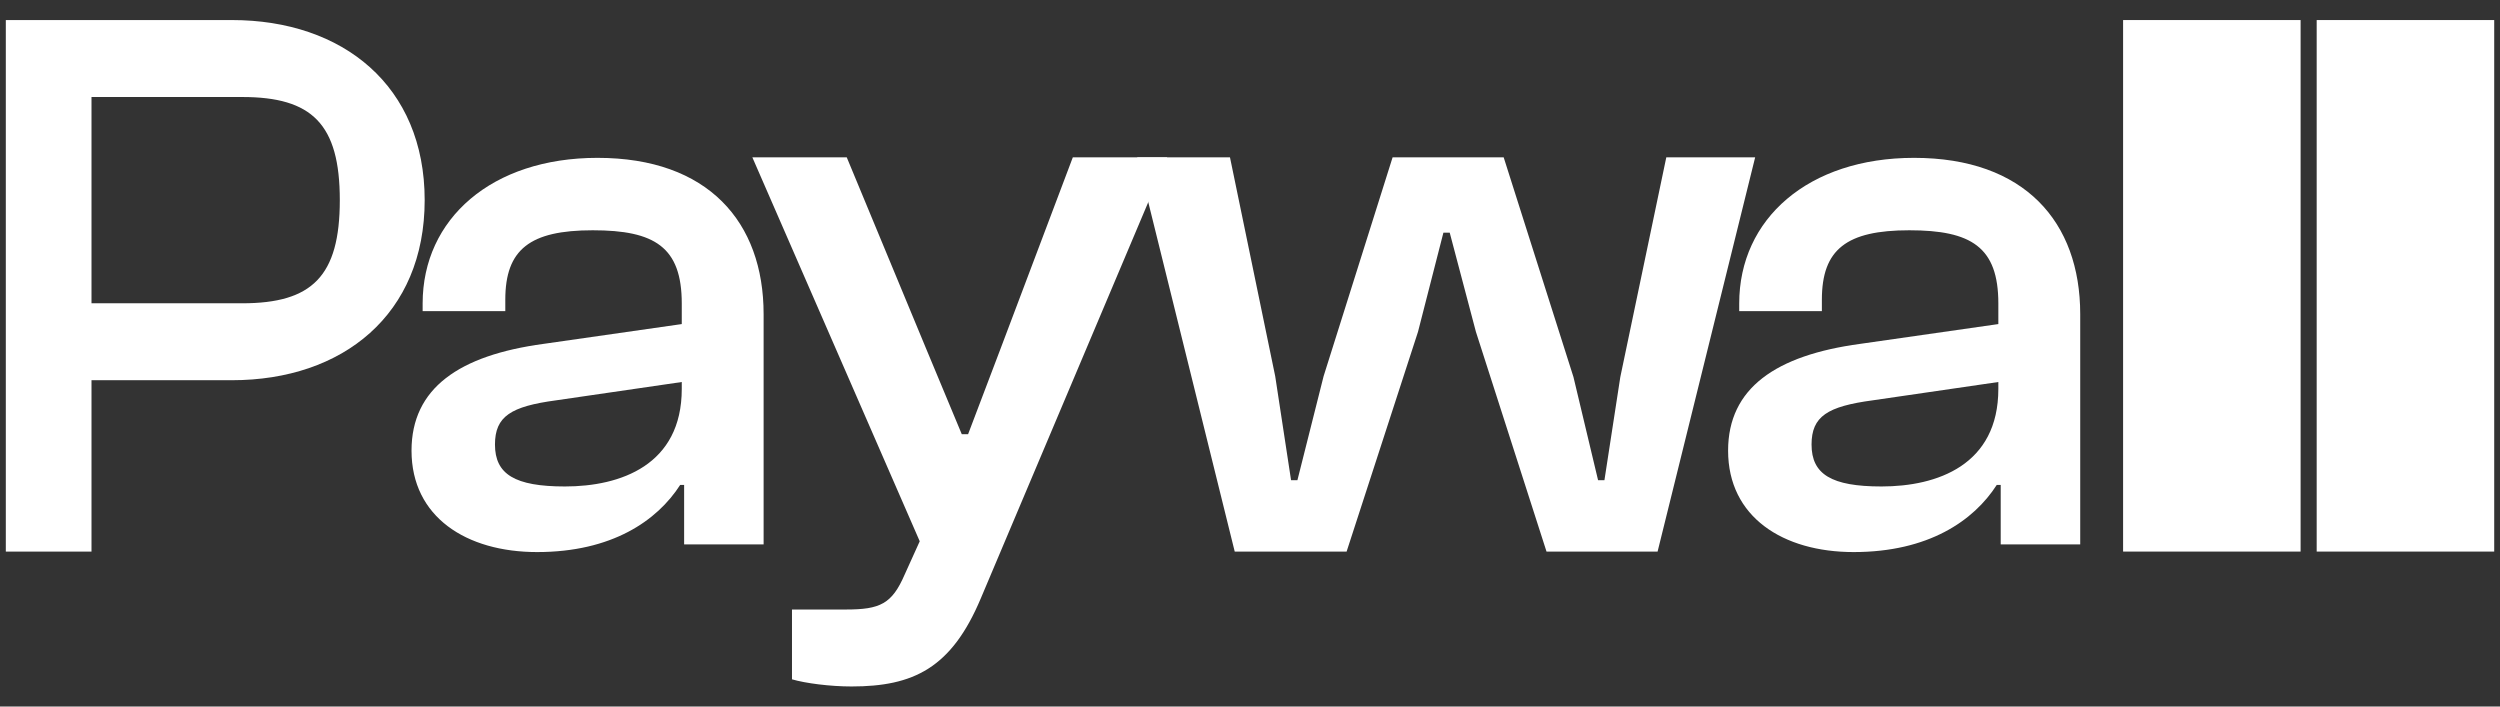
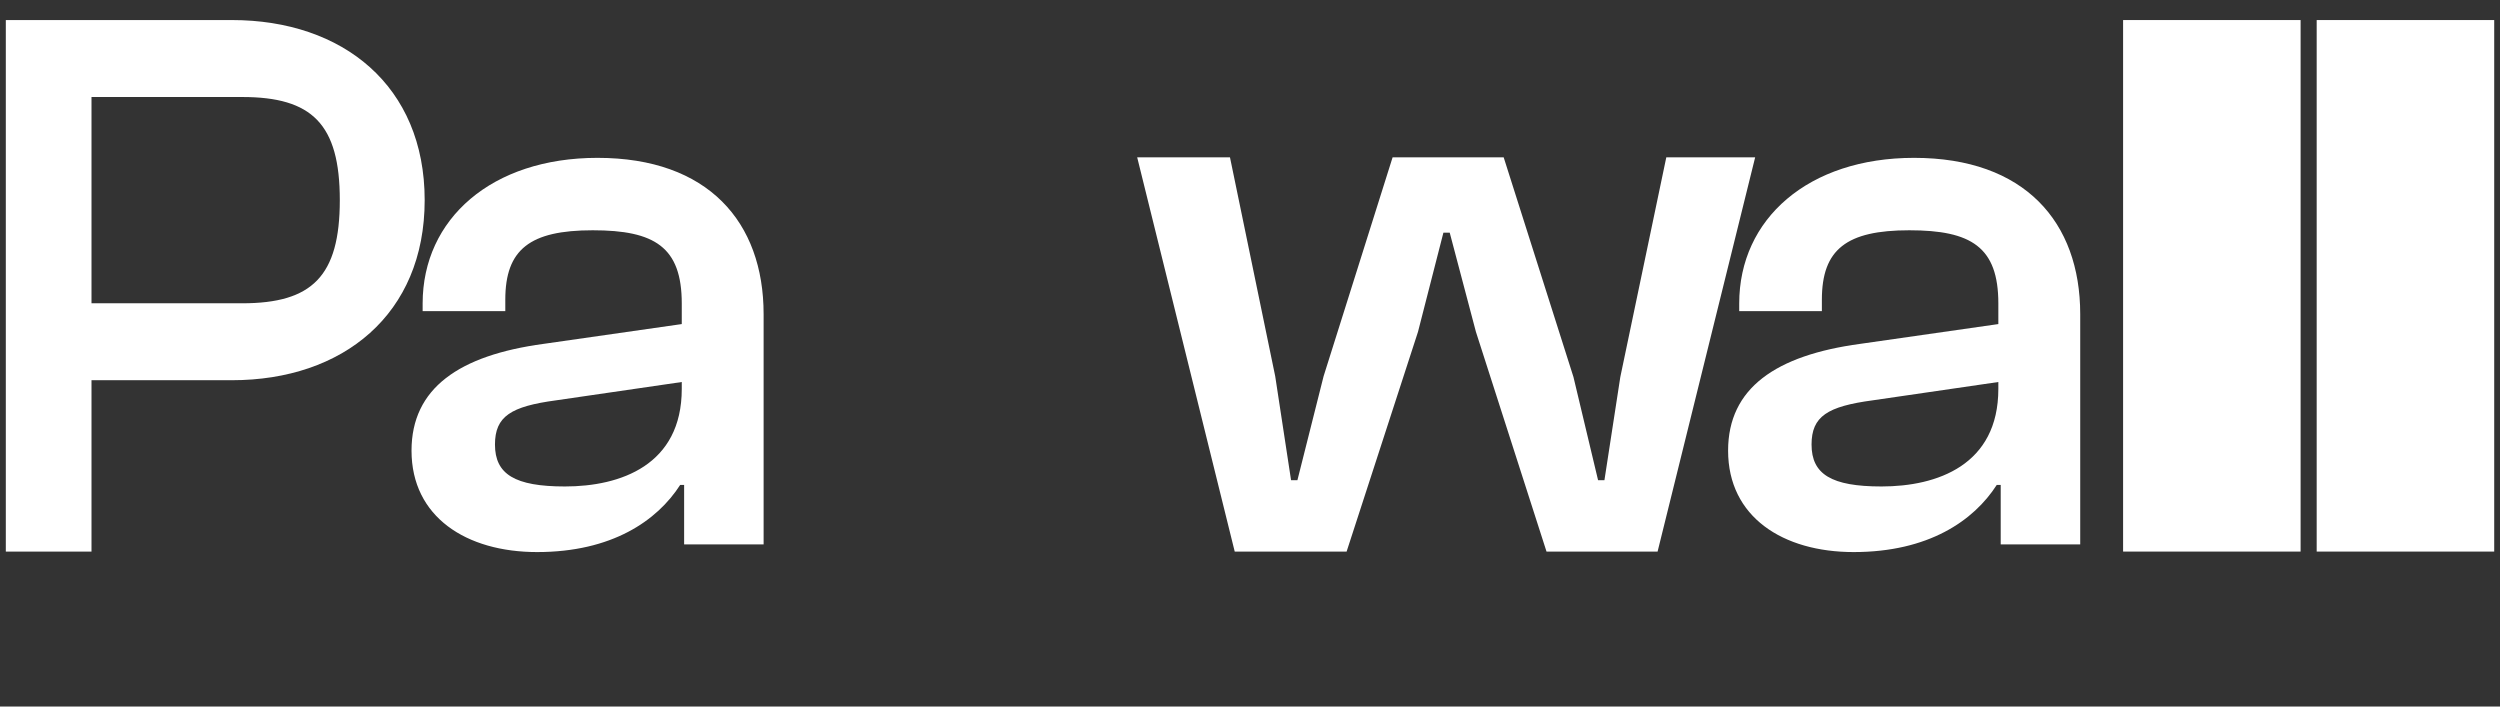
<svg xmlns="http://www.w3.org/2000/svg" width="92" height="26" viewBox="0 0 92 26" fill="none">
  <rect x="0" y="0" width="92" height="26" fill="#333333" stroke="none" />
  <path d="M91.787 20.298H85.254V0.738H91.787V20.298Z" fill="white" />
  <path d="M84.662 20.298H78.13V0.738H84.662V20.298Z" fill="white" />
  <path d="M68.215 20.316C65.612 20.316 63.594 19.025 63.594 16.584C63.594 14.283 65.349 13.076 68.449 12.655L73.539 11.926V11.168C73.539 9.092 72.544 8.474 70.263 8.474C67.952 8.474 67.045 9.176 67.045 11.028V11.449H64.003V11.168C64.003 8.053 66.548 5.809 70.438 5.809C74.504 5.809 76.552 8.166 76.552 11.561V20.035H73.626V17.846H73.48C72.632 19.165 70.965 20.316 68.215 20.316ZM66.665 16.359C66.665 17.453 67.396 17.902 69.239 17.902C71.287 17.902 73.539 17.117 73.539 14.311V14.058L68.917 14.732C67.25 14.956 66.665 15.321 66.665 16.359Z" fill="white" />
  <path d="M49.555 20.299H45.438L41.848 5.789H45.263L46.928 13.847L47.511 17.671H47.745L48.708 13.847L51.248 5.789H55.335L57.904 13.876L58.809 17.671H59.043L59.627 13.876L61.32 5.789H64.59L60.999 20.299H56.912L54.314 12.212L53.35 8.563H53.117L52.182 12.212L49.555 20.299Z" fill="white" />
-   <path d="M31.335 25.262C30.547 25.262 29.642 25.145 29.145 24.999V22.43H31.131C32.386 22.43 32.824 22.225 33.291 21.145L33.846 19.919L27.686 5.789H31.16L34.079 12.825L35.393 15.978H35.626L36.823 12.825L39.48 5.789H42.954L36.093 22.021C35.013 24.59 33.612 25.262 31.335 25.262Z" fill="white" />
  <path d="M19.765 20.316C17.162 20.316 15.144 19.025 15.144 16.584C15.144 14.283 16.899 13.076 19.999 12.655L25.089 11.926V11.168C25.089 9.092 24.094 8.474 21.813 8.474C19.502 8.474 18.595 9.176 18.595 11.028V11.449H15.553V11.168C15.553 8.053 18.098 5.809 21.988 5.809C26.054 5.809 28.101 8.166 28.101 11.561V20.035H25.176V17.846H25.03C24.182 19.165 22.515 20.316 19.765 20.316ZM18.215 16.359C18.215 17.453 18.946 17.902 20.789 17.902C22.836 17.902 25.089 17.117 25.089 14.311V14.058L20.467 14.732C18.8 14.956 18.215 15.321 18.215 16.359Z" fill="white" />
  <path d="M3.367 20.298H0.214V0.738H8.534C12.621 0.738 15.628 3.161 15.628 7.365C15.628 11.569 12.621 13.992 8.534 13.992H3.367V20.298ZM8.914 3.57H3.367V11.161H8.914C11.483 11.161 12.505 10.168 12.505 7.365C12.505 4.563 11.483 3.57 8.914 3.57Z" fill="white" />
</svg>